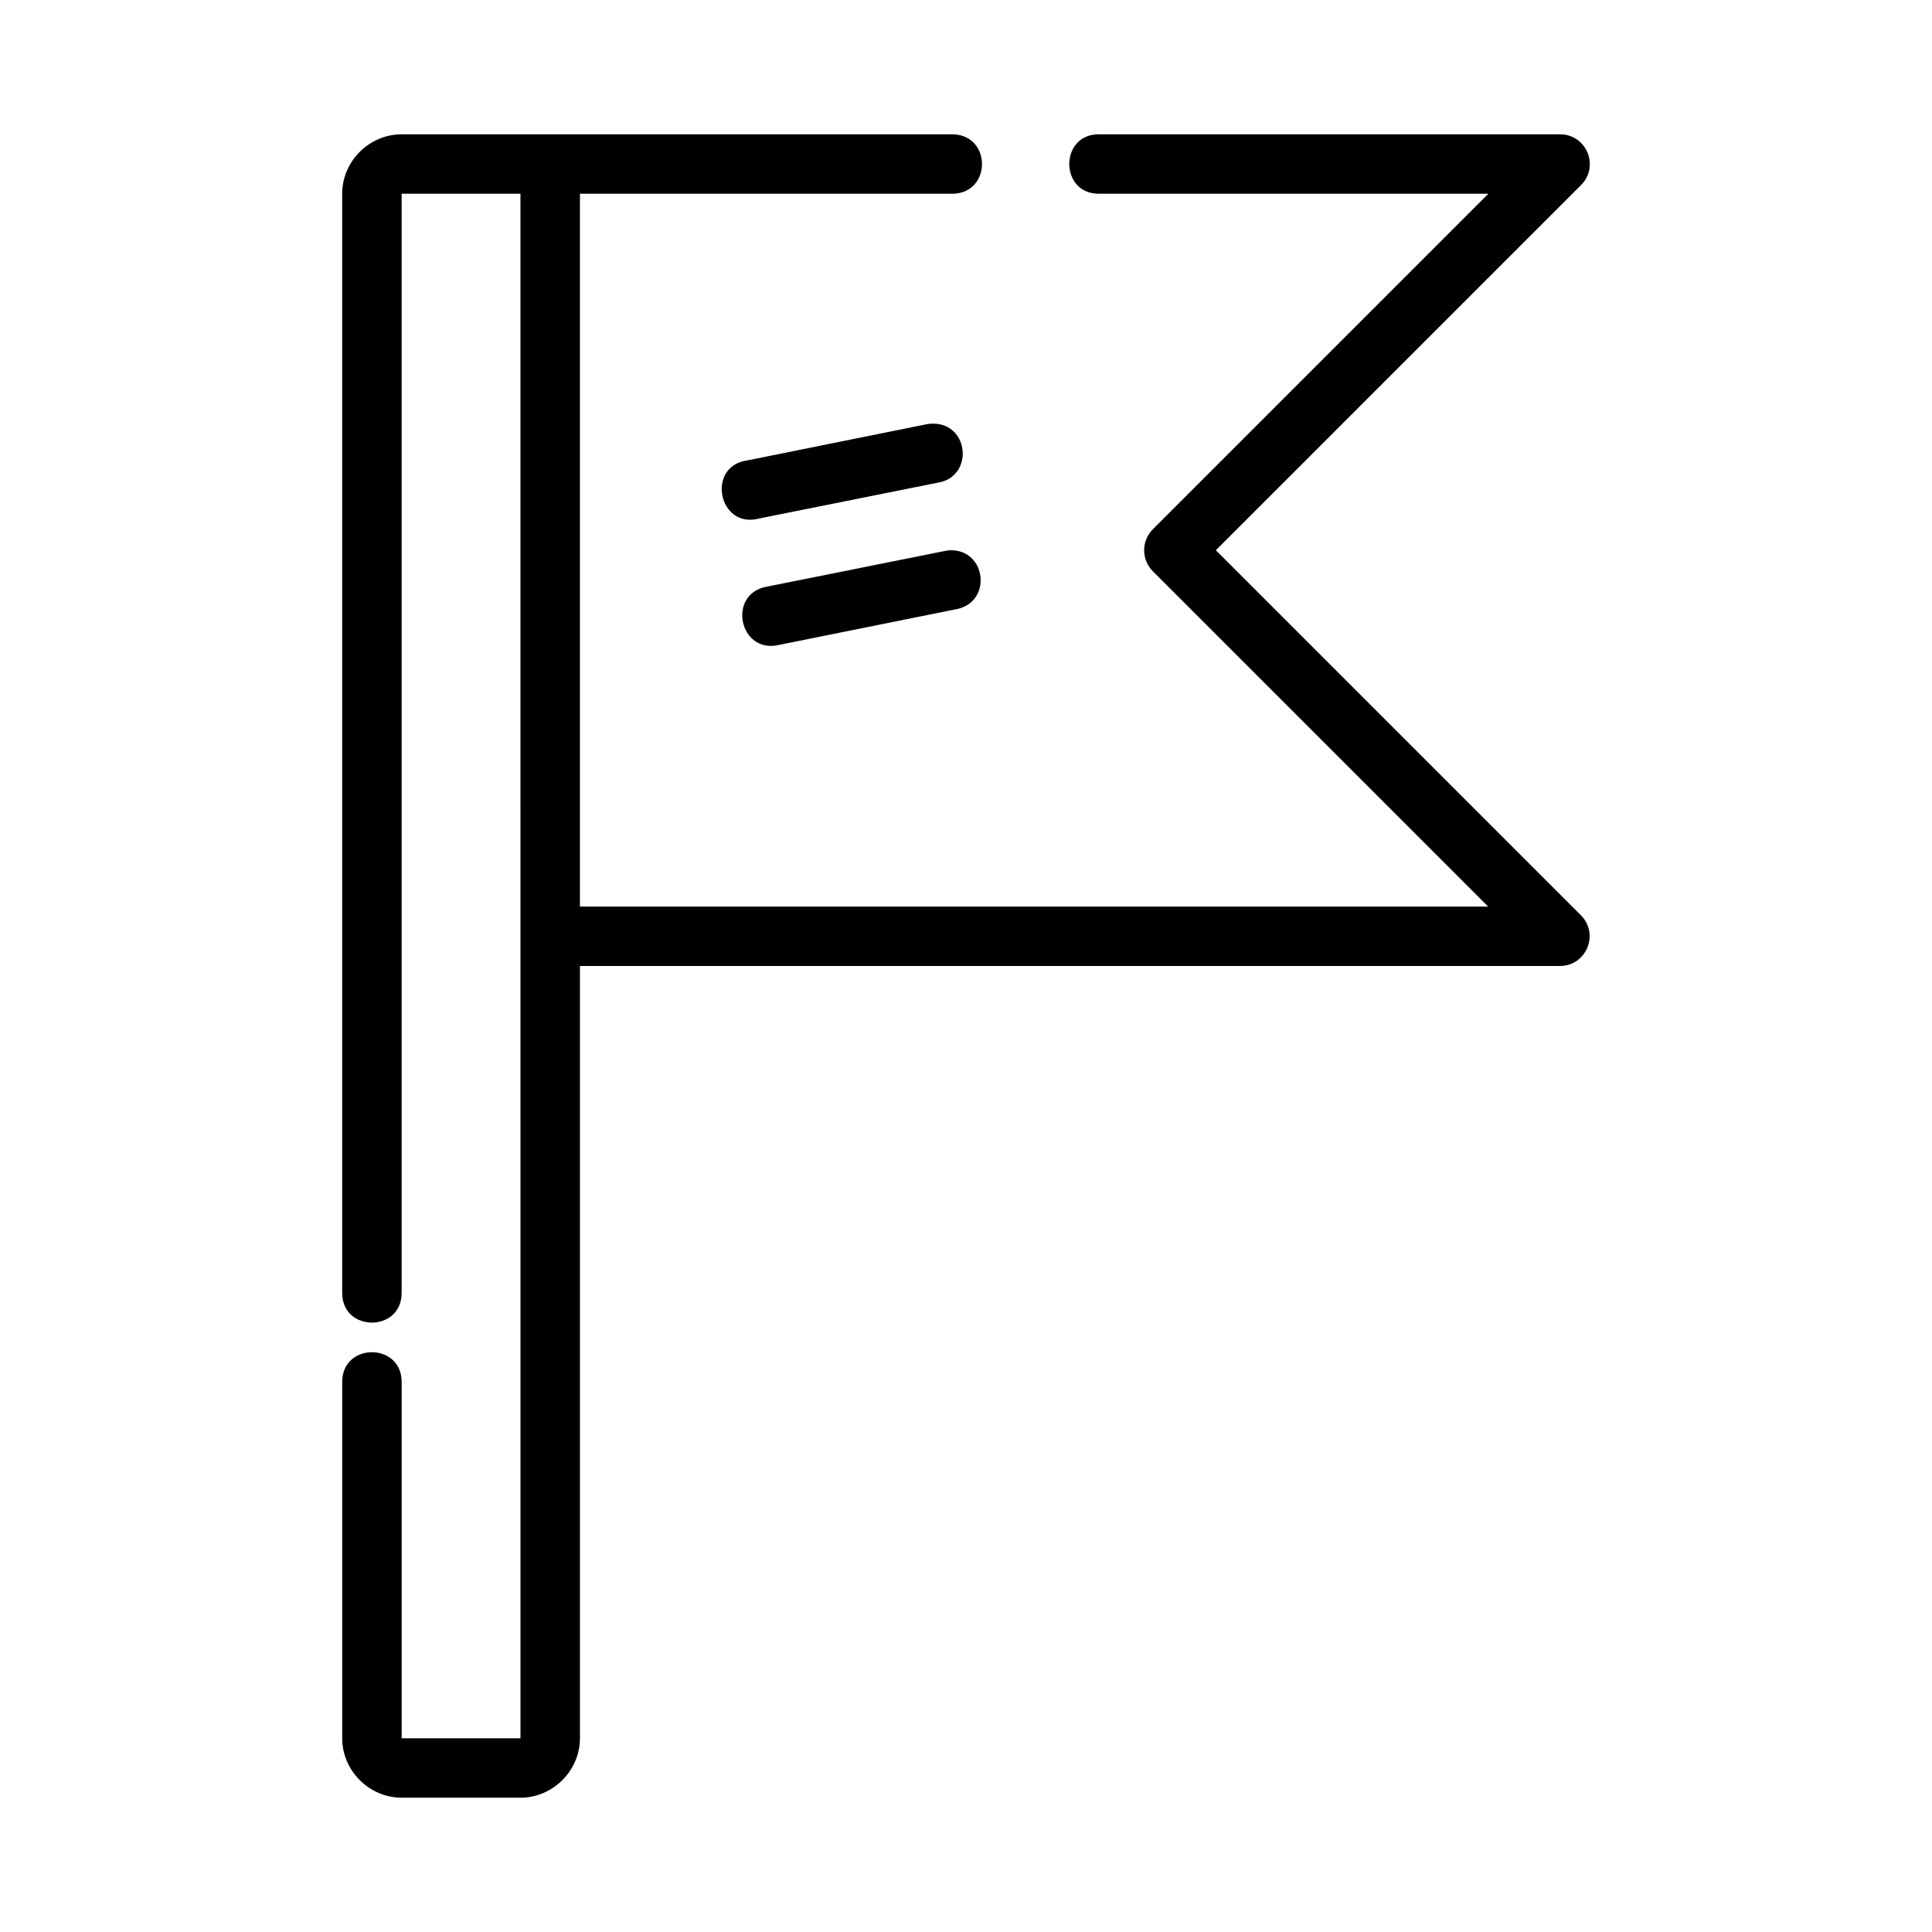
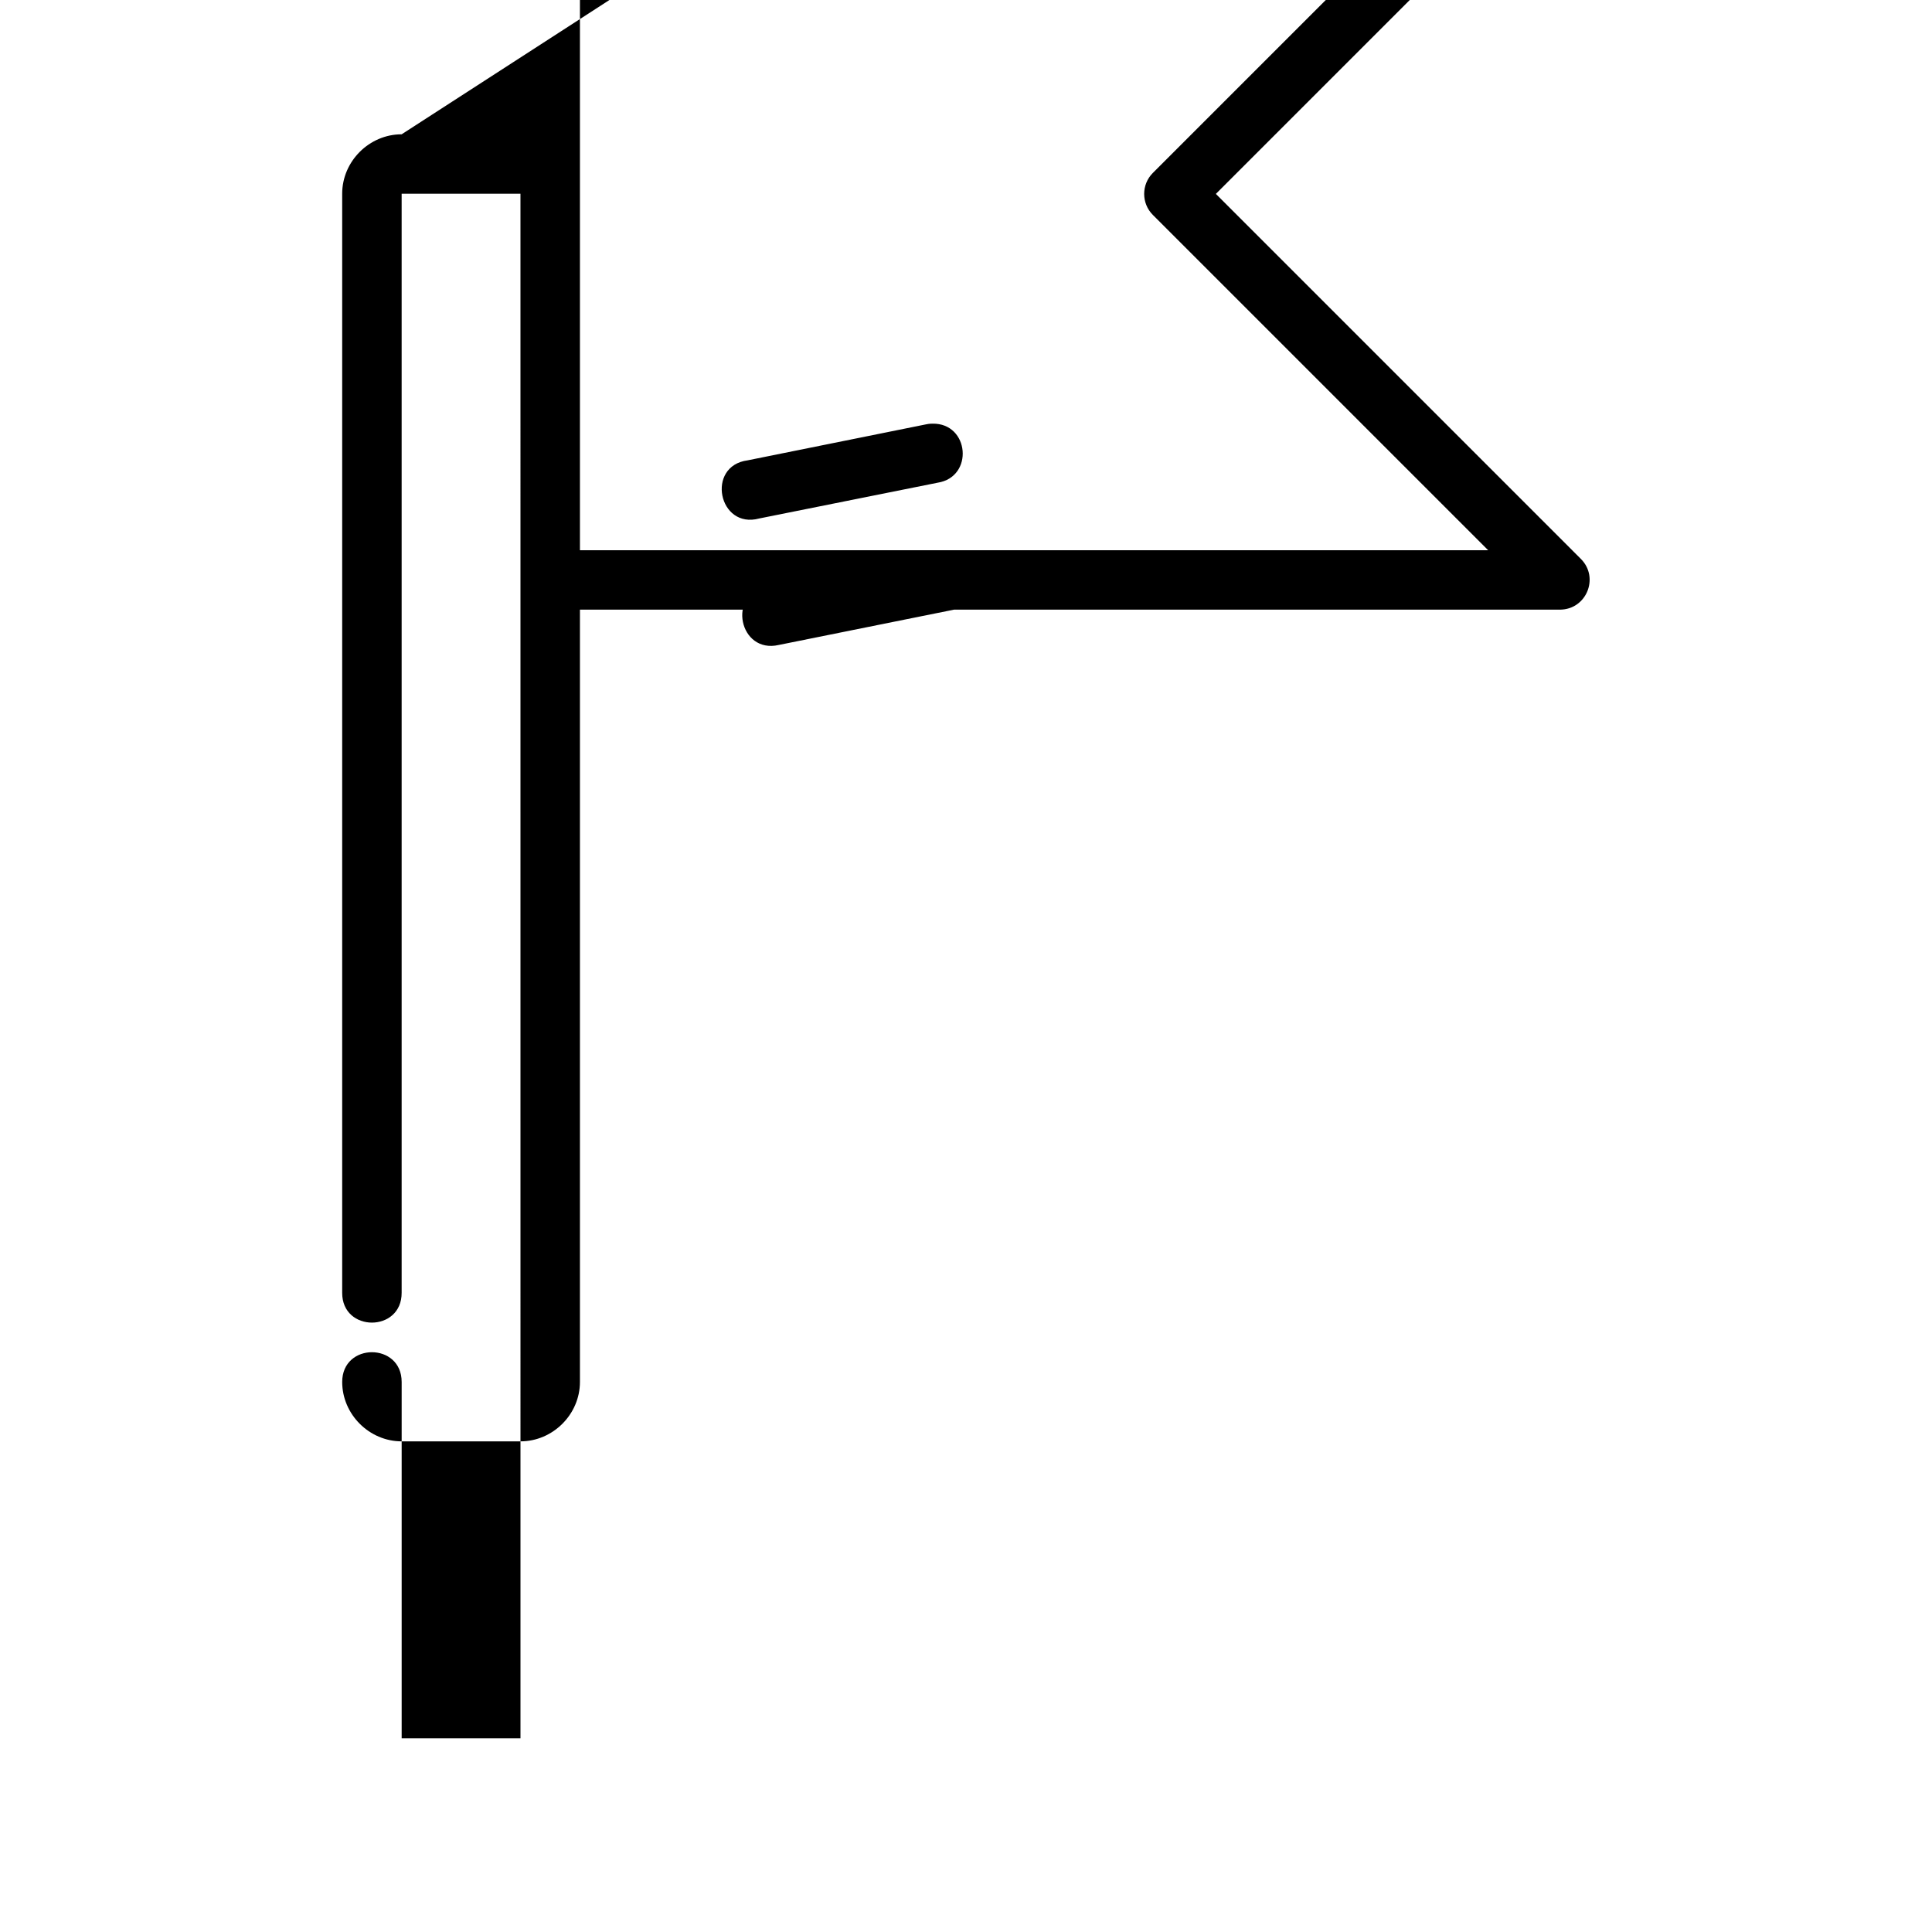
<svg xmlns="http://www.w3.org/2000/svg" fill="#000000" width="800px" height="800px" version="1.1" viewBox="144 144 512 512">
-   <path d="m250.44 179.59c-8.586 0-15.758 7.156-15.758 15.746v291.25c-0.051 10.559 15.812 10.559 15.758 0v-291.25h31.488l0.004 409.33h-31.488v-94.434c0-10.508-15.758-10.508-15.758 0v94.434c0 8.586 7.172 15.742 15.758 15.742h31.488c8.586 0 15.758-7.16 15.758-15.742v-204.67h259.76c6.973-0.059 10.434-8.477 5.519-13.422l-96.754-96.754 96.754-96.754c4.992-4.941 1.504-13.453-5.519-13.469l-122.04-0.004c-10.73-0.238-10.73 15.984 0 15.746h103.03l-88.914 88.914c-3.082 3.074-3.082 8.07 0 11.148l88.852 88.852h-240.69v-188.91h98.848c10.266-0.227 10.266-15.516 0-15.746zm140.67 76.691c-0.129-0.004-0.258-0.004-0.383 0-0.449 0.02-0.898 0.082-1.34 0.18l-47.246 9.531c-11.133 1.453-7.762 18.34 3.074 15.406l47.246-9.473c9.703-1.5 8.461-15.84-1.355-15.652zm4.719 33.531c-0.449 0.02-0.898 0.082-1.34 0.18l-47.234 9.473c-10.652 1.855-7.394 17.898 3.137 15.453l47.234-9.516c9.367-1.969 7.769-15.797-1.801-15.574z" />
+   <path d="m250.44 179.59c-8.586 0-15.758 7.156-15.758 15.746v291.25c-0.051 10.559 15.812 10.559 15.758 0v-291.25h31.488l0.004 409.33h-31.488v-94.434c0-10.508-15.758-10.508-15.758 0c0 8.586 7.172 15.742 15.758 15.742h31.488c8.586 0 15.758-7.16 15.758-15.742v-204.67h259.76c6.973-0.059 10.434-8.477 5.519-13.422l-96.754-96.754 96.754-96.754c4.992-4.941 1.504-13.453-5.519-13.469l-122.04-0.004c-10.73-0.238-10.73 15.984 0 15.746h103.03l-88.914 88.914c-3.082 3.074-3.082 8.07 0 11.148l88.852 88.852h-240.69v-188.91h98.848c10.266-0.227 10.266-15.516 0-15.746zm140.67 76.691c-0.129-0.004-0.258-0.004-0.383 0-0.449 0.02-0.898 0.082-1.34 0.18l-47.246 9.531c-11.133 1.453-7.762 18.34 3.074 15.406l47.246-9.473c9.703-1.5 8.461-15.84-1.355-15.652zm4.719 33.531c-0.449 0.02-0.898 0.082-1.34 0.18l-47.234 9.473c-10.652 1.855-7.394 17.898 3.137 15.453l47.234-9.516c9.367-1.969 7.769-15.797-1.801-15.574z" />
</svg>